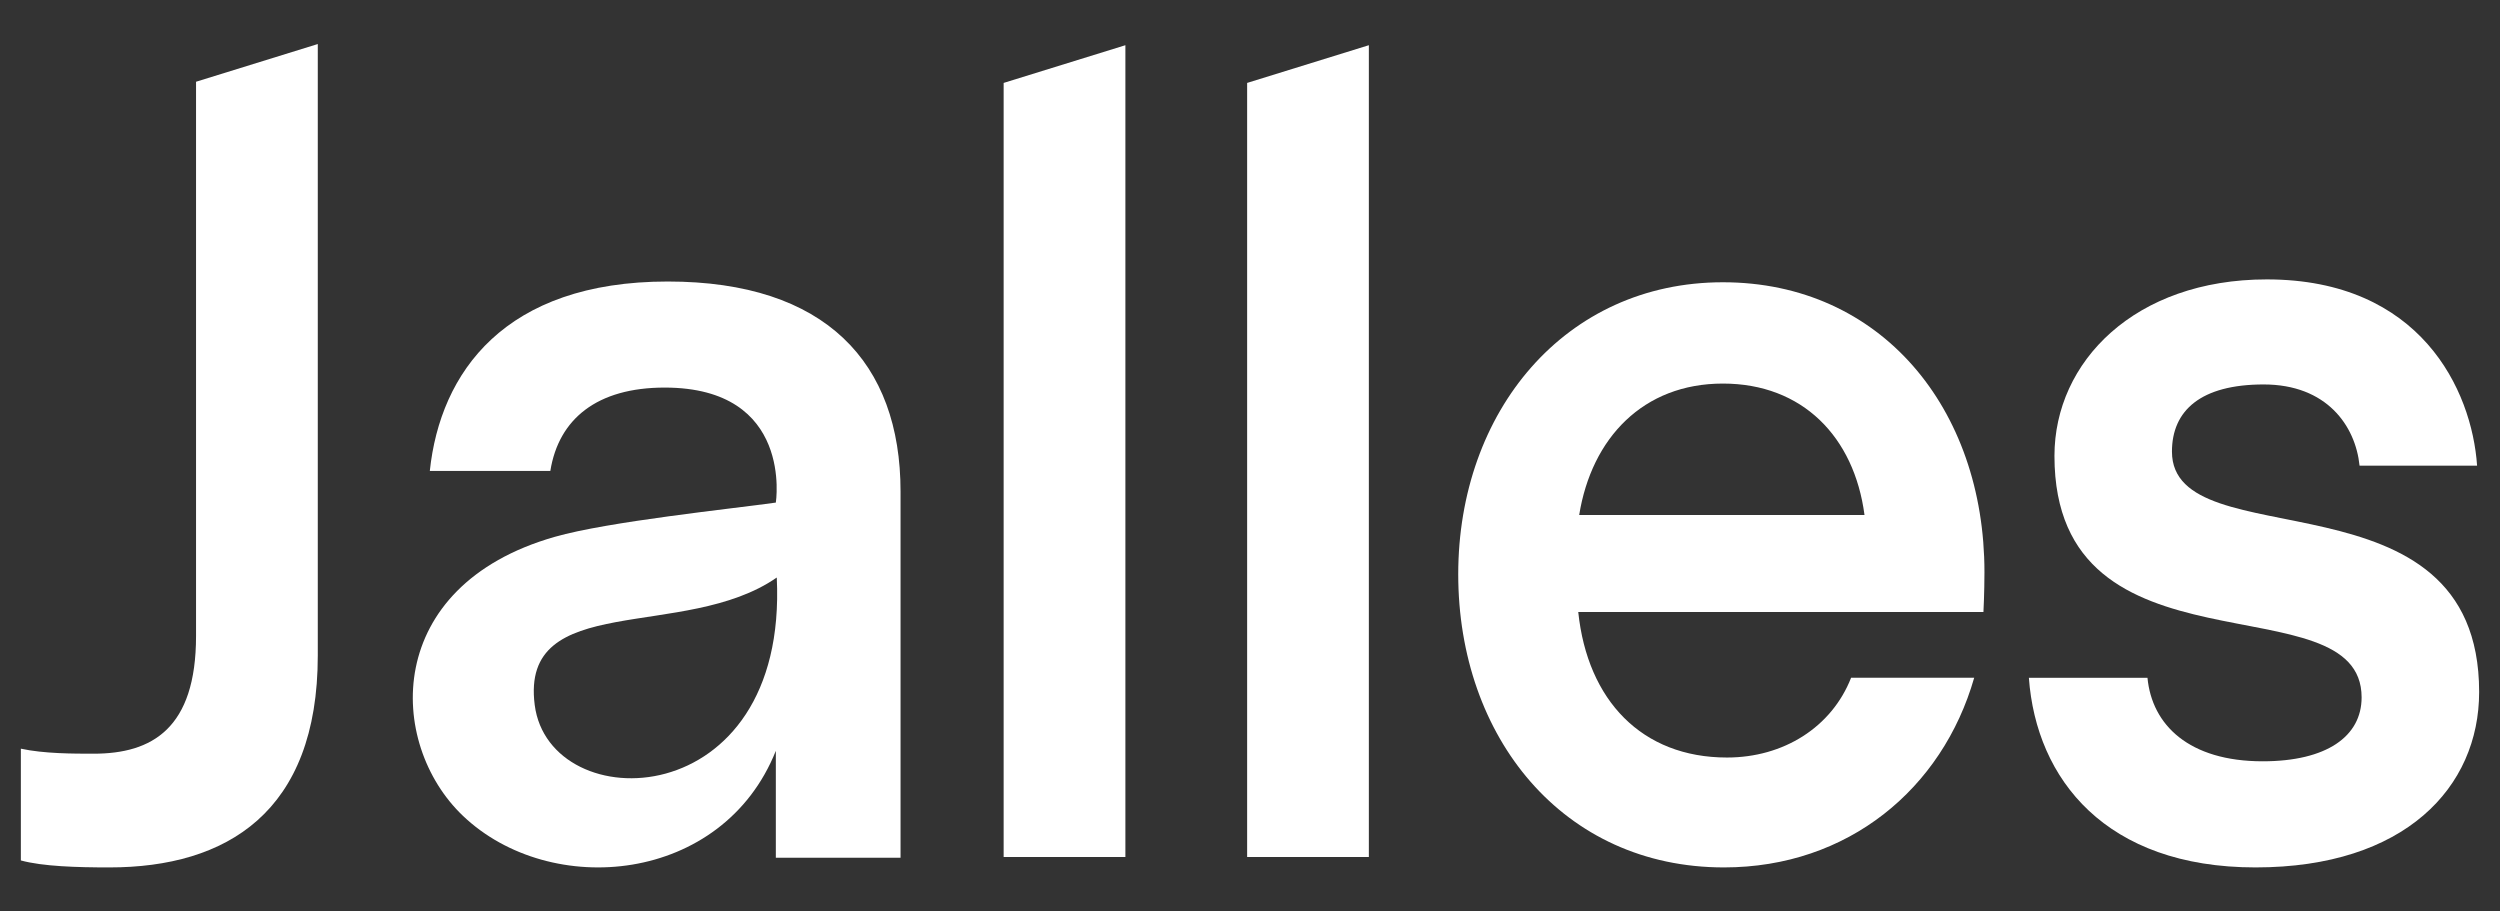
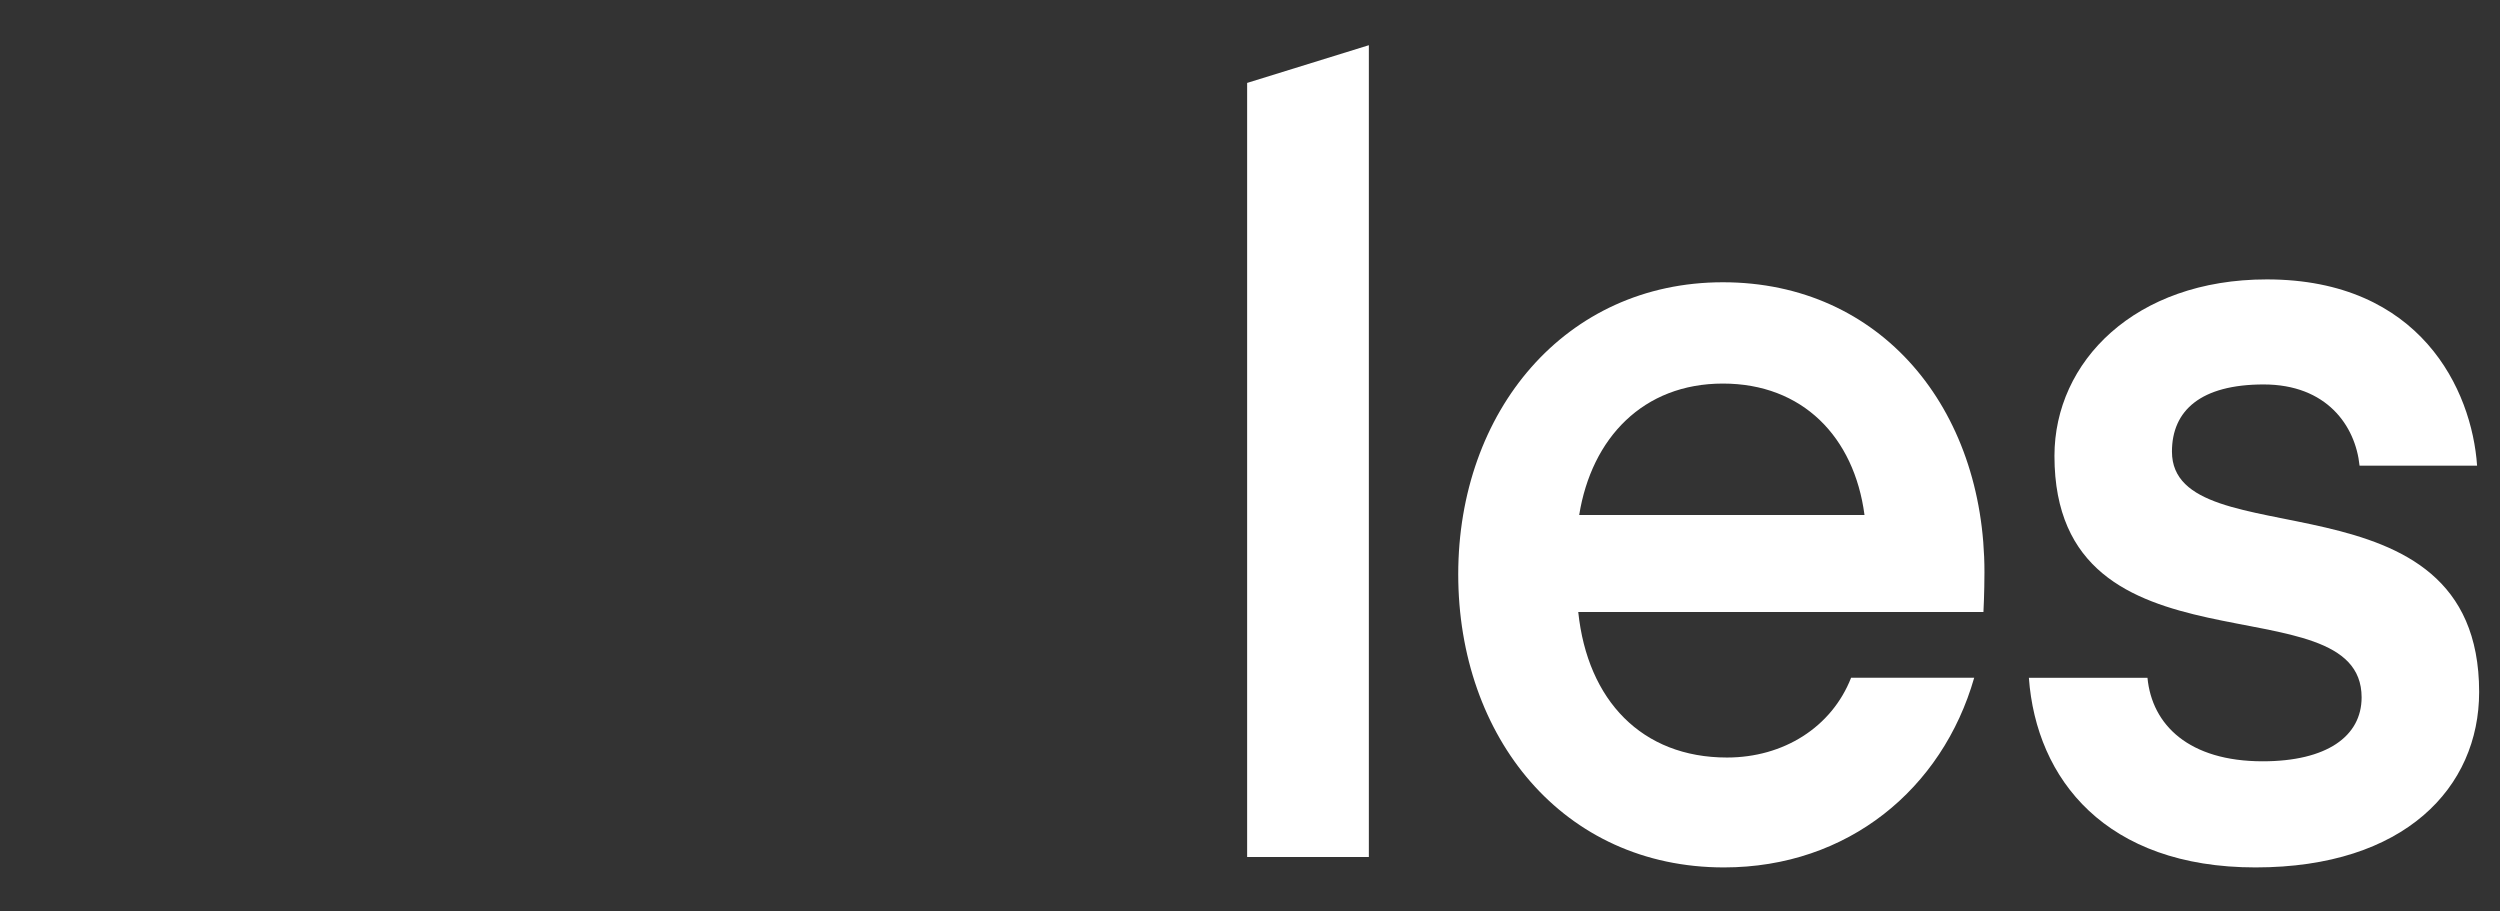
<svg xmlns="http://www.w3.org/2000/svg" width="96" height="35" viewBox="0 0 96 35" fill="none">
  <rect x="0" y="0" width="96" height="35" fill="#333333" stroke="none" />
-   <path d="M38.54 32.908H43.215V1.736L38.54 3.184V32.908Z" fill="white" />
  <path d="M47.89 32.908H52.564V1.736L47.89 3.184V32.908Z" fill="white" />
  <path d="M76.203 21.971C76.203 15.68 72.225 10.839 66.159 10.839C60.093 10.839 55.996 15.804 55.996 22.053C55.996 28.302 60.014 33.309 66.198 33.309C70.965 33.309 74.588 30.288 75.809 26.026H71.082C70.335 27.93 68.483 29.089 66.316 29.089C63.047 29.089 60.96 26.895 60.605 23.502H76.164C76.164 23.502 76.203 22.757 76.203 21.971V21.971ZM60.641 19.776C61.118 16.814 63.103 14.729 66.159 14.729C69.215 14.729 71.201 16.773 71.597 19.776H60.641Z" fill="white" />
  <path d="M95.199 26.573C95.199 30.232 92.349 33.309 86.61 33.309C80.87 33.309 78.19 29.928 77.909 26.027H82.463C82.635 27.84 84.059 29.234 86.887 29.234C89.341 29.234 90.686 28.278 90.686 26.78C90.686 22.206 78.891 26.282 78.891 17.507C78.891 13.89 81.979 10.729 87.045 10.729C92.943 10.729 94.922 14.971 95.12 17.881H90.607C90.449 16.343 89.341 14.763 86.926 14.763C84.512 14.763 83.403 15.761 83.403 17.341C83.403 21.541 95.199 17.84 95.199 26.572L95.199 26.573Z" fill="white" />
-   <path d="M7.528 24.424C7.528 27.976 5.838 28.942 3.595 28.942C2.823 28.942 1.683 28.942 0.801 28.749V33.041C1.642 33.271 2.957 33.309 4.2 33.309C8.695 33.309 12.203 31.198 12.203 25.17V1.691L7.528 3.139V24.424Z" fill="white" />
-   <path d="M25.642 10.81C19.377 10.81 16.904 14.301 16.505 18.083H21.133C21.453 16.087 22.928 14.883 25.523 14.883C30.483 14.883 29.792 19.299 29.792 19.299C28.138 19.534 23.362 20.024 21.294 20.617C14.7 22.506 14.852 28.543 17.778 31.329C21.147 34.538 27.751 33.944 29.792 28.832V32.936H34.581V18.872C34.581 13.927 31.709 10.81 25.642 10.81L25.642 10.81ZM20.533 27.071C19.965 22.659 26.299 24.633 29.828 22.177C30.272 31.331 21.098 31.47 20.533 27.071Z" fill="white" />
</svg>